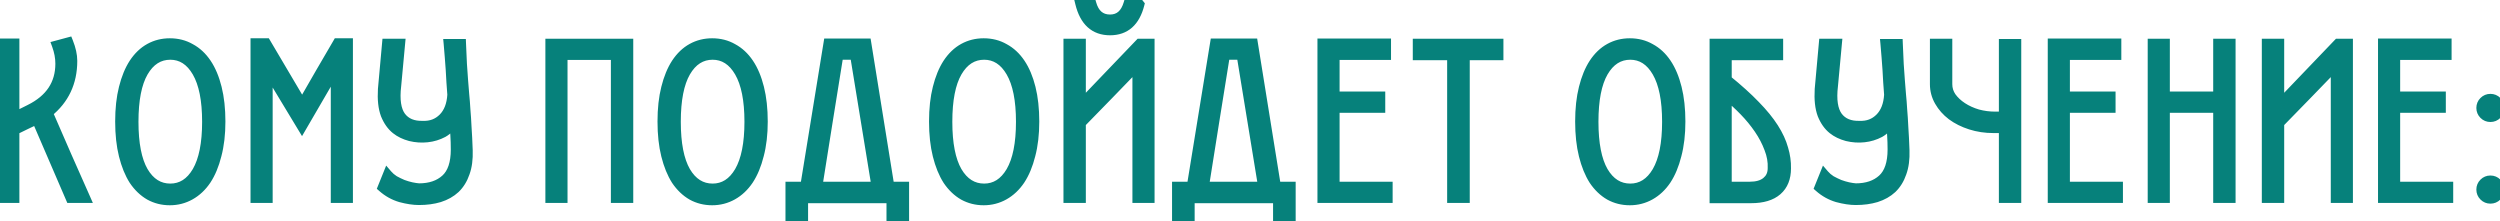
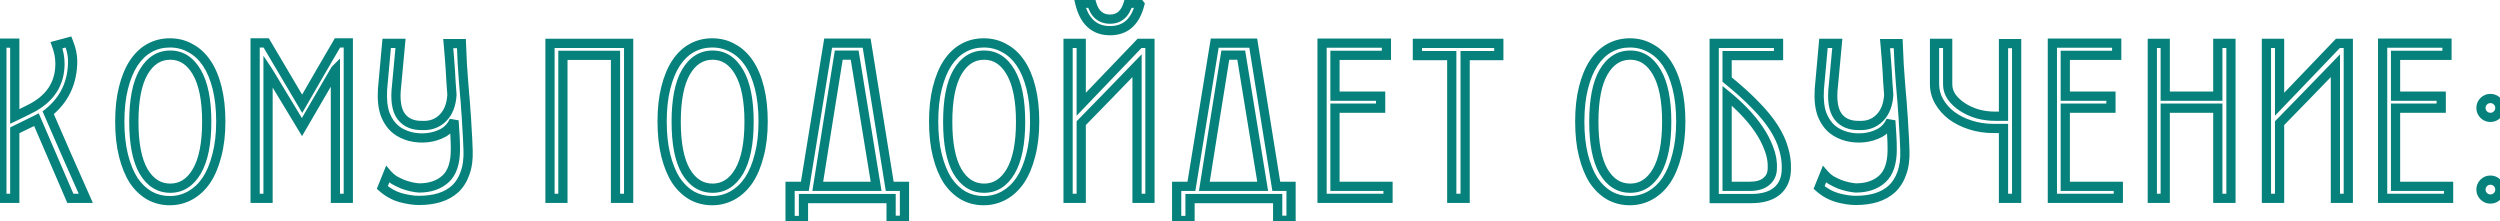
<svg xmlns="http://www.w3.org/2000/svg" width="542" height="48" viewBox="0 0 542 48" fill="none">
-   <path d="M15.252 43L7.902 25.95C7.136 26.35 6.352 26.733 5.552 27.1C4.786 27.467 4.002 27.85 3.202 28.25V43H0.402V9.35H3.202V25.25C3.769 24.983 4.319 24.717 4.852 24.45C5.386 24.183 5.919 23.917 6.452 23.65C10.819 21.483 13.002 18.2 13.002 13.8C13.002 12.5 12.752 11.167 12.252 9.8L14.852 9.1C15.452 10.6 15.752 11.967 15.752 13.2C15.752 17.867 13.986 21.617 10.452 24.45C11.786 27.483 13.136 30.583 14.502 33.75C15.902 36.883 17.269 39.967 18.602 43H15.252ZM47.869 26.35C47.869 29.083 47.586 31.517 47.019 33.65C46.486 35.783 45.736 37.583 44.769 39.05C43.803 40.483 42.636 41.583 41.269 42.35C39.903 43.117 38.419 43.5 36.819 43.5C35.219 43.5 33.752 43.133 32.419 42.4C31.086 41.633 29.936 40.533 28.969 39.1C28.036 37.633 27.302 35.833 26.769 33.7C26.236 31.567 25.969 29.117 25.969 26.35C25.969 23.583 26.236 21.15 26.769 19.05C27.302 16.917 28.036 15.133 28.969 13.7C29.936 12.233 31.086 11.133 32.419 10.4C33.752 9.667 35.219 9.3 36.819 9.3C38.486 9.3 39.986 9.683 41.319 10.45C42.686 11.183 43.852 12.267 44.819 13.7C45.786 15.133 46.536 16.917 47.069 19.05C47.602 21.183 47.869 23.617 47.869 26.35ZM44.819 26.4C44.819 21.7 44.102 18.117 42.669 15.65C41.236 13.183 39.319 11.95 36.919 11.95C34.486 11.95 32.553 13.183 31.119 15.65C29.719 18.083 29.019 21.667 29.019 26.4C29.019 31.133 29.719 34.717 31.119 37.15C32.553 39.583 34.486 40.8 36.919 40.8C39.319 40.8 41.236 39.583 42.669 37.15C44.102 34.683 44.819 31.1 44.819 26.4ZM72.713 43V15.1C72.647 15.167 72.597 15.25 72.563 15.35C72.53 15.45 72.48 15.533 72.413 15.6L65.463 27.55L58.513 16.05C58.447 15.917 58.313 15.7 58.113 15.4V43H55.313V9.3H57.713L65.513 22.5C66.78 20.3 68.047 18.1 69.313 15.9C70.613 13.7 71.897 11.5 73.163 9.3H75.513V43H72.713ZM90.833 43.45C89.666 43.45 88.333 43.25 86.833 42.85C85.367 42.417 84.05 41.683 82.883 40.65L84.033 37.8C84.433 38.267 84.916 38.683 85.483 39.05C86.083 39.383 86.7 39.683 87.333 39.95C87.966 40.183 88.583 40.367 89.183 40.5C89.817 40.633 90.367 40.717 90.833 40.75C93.233 40.75 95.15 40.1 96.583 38.8C98.016 37.5 98.733 35.367 98.733 32.4C98.733 31.333 98.7 30.283 98.633 29.25C98.567 28.183 98.5 27.15 98.433 26.15C97.933 27.317 97.15 28.2 96.083 28.8C95.016 29.367 93.867 29.717 92.633 29.85C91.4 29.983 90.166 29.9 88.933 29.6C87.7 29.267 86.666 28.767 85.833 28.1C84.867 27.333 84.1 26.25 83.533 24.85C83 23.417 82.8 21.583 82.933 19.35L83.833 9.4H86.833L85.983 18.55C85.617 21.617 85.95 23.85 86.983 25.25C88.016 26.617 89.583 27.267 91.683 27.2C93.416 27.267 94.867 26.717 96.033 25.55C97.2 24.383 97.85 22.717 97.983 20.55C97.916 19.583 97.85 18.667 97.783 17.8C97.75 16.9 97.7 16.017 97.633 15.15C97.567 14.25 97.5 13.35 97.433 12.45C97.367 11.517 97.283 10.517 97.183 9.45H100.033C100.1 11.15 100.167 12.633 100.233 13.9C100.333 15.167 100.417 16.35 100.483 17.45C100.583 18.517 100.667 19.55 100.733 20.55C100.833 21.517 100.917 22.583 100.983 23.75C101.083 24.883 101.167 26.167 101.233 27.6C101.333 29 101.417 30.667 101.483 32.6C101.55 34.5 101.333 36.133 100.833 37.5C100.367 38.867 99.666 40 98.733 40.9C97.8 41.767 96.65 42.417 95.283 42.85C93.95 43.25 92.466 43.45 90.833 43.45ZM133.439 43V12H122.039V43H119.239V9.4H122.039H133.439H136.289V43H133.439ZM165.447 26.35C165.447 29.083 165.164 31.517 164.597 33.65C164.064 35.783 163.314 37.583 162.347 39.05C161.381 40.483 160.214 41.583 158.847 42.35C157.481 43.117 155.997 43.5 154.397 43.5C152.797 43.5 151.331 43.133 149.997 42.4C148.664 41.633 147.514 40.533 146.547 39.1C145.614 37.633 144.881 35.833 144.347 33.7C143.814 31.567 143.547 29.117 143.547 26.35C143.547 23.583 143.814 21.15 144.347 19.05C144.881 16.917 145.614 15.133 146.547 13.7C147.514 12.233 148.664 11.133 149.997 10.4C151.331 9.667 152.797 9.3 154.397 9.3C156.064 9.3 157.564 9.683 158.897 10.45C160.264 11.183 161.431 12.267 162.397 13.7C163.364 15.133 164.114 16.917 164.647 19.05C165.181 21.183 165.447 23.617 165.447 26.35ZM162.397 26.4C162.397 21.7 161.681 18.117 160.247 15.65C158.814 13.183 156.897 11.95 154.497 11.95C152.064 11.95 150.131 13.183 148.697 15.65C147.297 18.083 146.597 21.667 146.597 26.4C146.597 31.133 147.297 34.717 148.697 37.15C150.131 39.583 152.064 40.8 154.497 40.8C156.897 40.8 158.814 39.583 160.247 37.15C161.681 34.683 162.397 31.1 162.397 26.4ZM193.191 43.05H191.091H174.191V47.8H171.291V40.4H174.491L179.541 9.35H187.891L192.891 40.4H196.091V47.75H193.191V43.05ZM185.291 11.95H181.841C181.075 16.75 180.308 21.517 179.541 26.25C178.775 30.95 178.025 35.667 177.291 40.4H189.941L185.291 11.95ZM224.314 26.35C224.314 29.083 224.031 31.517 223.464 33.65C222.931 35.783 222.181 37.583 221.214 39.05C220.248 40.483 219.081 41.583 217.714 42.35C216.348 43.117 214.864 43.5 213.264 43.5C211.664 43.5 210.198 43.133 208.864 42.4C207.531 41.633 206.381 40.533 205.414 39.1C204.481 37.633 203.748 35.833 203.214 33.7C202.681 31.567 202.414 29.117 202.414 26.35C202.414 23.583 202.681 21.15 203.214 19.05C203.748 16.917 204.481 15.133 205.414 13.7C206.381 12.233 207.531 11.133 208.864 10.4C210.198 9.667 211.664 9.3 213.264 9.3C214.931 9.3 216.431 9.683 217.764 10.45C219.131 11.183 220.298 12.267 221.264 13.7C222.231 15.133 222.981 16.917 223.514 19.05C224.048 21.183 224.314 23.617 224.314 26.35ZM221.264 26.4C221.264 21.7 220.548 18.117 219.114 15.65C217.681 13.183 215.764 11.95 213.364 11.95C210.931 11.95 208.998 13.183 207.564 15.65C206.164 18.083 205.464 21.667 205.464 26.4C205.464 31.133 206.164 34.717 207.564 37.15C208.998 39.583 210.931 40.8 213.364 40.8C215.764 40.8 217.681 39.583 219.114 37.15C220.548 34.683 221.264 31.1 221.264 26.4ZM234.409 43H231.559V9.4H234.409V22.6L247.059 9.4H249.309V43H246.509V14.25C244.442 16.383 242.425 18.467 240.459 20.5C238.492 22.5 236.475 24.567 234.409 26.7V43ZM247.109 0.95L246.909 0.7H244.609C243.942 3 242.625 4.15 240.659 4.15C238.625 4.15 237.292 3 236.659 0.7H234.109C235.075 4.667 237.259 6.65 240.659 6.65C243.992 6.65 246.142 4.75 247.109 0.95ZM277 43.05H274.9H258V47.8H255.1V40.4H258.3L263.35 9.35H271.7L276.7 40.4H279.9V47.75H277V43.05ZM269.1 11.95H265.65C264.883 16.75 264.117 21.517 263.35 26.25C262.583 30.95 261.833 35.667 261.1 40.4H273.75L269.1 11.95ZM286.623 43V9.35H300.573V12H289.423V20.85H299.323V23.45H289.423V40.4H300.923V43H286.623ZM317.642 12.05V43H314.742V12.05H307.292V9.4H324.942V12.05H317.642ZM364.393 26.35C364.393 29.083 364.109 31.517 363.543 33.65C363.009 35.783 362.259 37.583 361.293 39.05C360.326 40.483 359.159 41.583 357.793 42.35C356.426 43.117 354.943 43.5 353.343 43.5C351.743 43.5 350.276 43.133 348.943 42.4C347.609 41.633 346.459 40.533 345.493 39.1C344.559 37.633 343.826 35.833 343.293 33.7C342.759 31.567 342.493 29.117 342.493 26.35C342.493 23.583 342.759 21.15 343.293 19.05C343.826 16.917 344.559 15.133 345.493 13.7C346.459 12.233 347.609 11.133 348.943 10.4C350.276 9.667 351.743 9.3 353.343 9.3C355.009 9.3 356.509 9.683 357.843 10.45C359.209 11.183 360.376 12.267 361.343 13.7C362.309 15.133 363.059 16.917 363.593 19.05C364.126 21.183 364.393 23.617 364.393 26.35ZM361.343 26.4C361.343 21.7 360.626 18.117 359.193 15.65C357.759 13.183 355.843 11.95 353.443 11.95C351.009 11.95 349.076 13.183 347.643 15.65C346.243 18.083 345.543 21.667 345.543 26.4C345.543 31.133 346.243 34.717 347.643 37.15C349.076 39.583 351.009 40.8 353.443 40.8C355.843 40.8 357.759 39.583 359.193 37.15C360.626 34.683 361.343 31.1 361.343 26.4ZM374.437 12.05V17.25C376.87 19.217 378.92 21.067 380.587 22.8C382.253 24.5 383.587 26.133 384.587 27.7C385.587 29.267 386.287 30.783 386.687 32.25C387.12 33.683 387.32 35.1 387.287 36.5C387.287 38.6 386.637 40.217 385.337 41.35C384.037 42.483 382.137 43.05 379.637 43.05H371.637V9.4H385.587V12.05H374.437ZM374.437 40.4H379.287C380.887 40.4 382.103 40.05 382.937 39.35C383.803 38.65 384.237 37.683 384.237 36.45C384.303 35.05 384.053 33.633 383.487 32.2C382.953 30.767 382.22 29.367 381.287 28C380.353 26.633 379.287 25.333 378.087 24.1C376.887 22.867 375.67 21.75 374.437 20.75V40.4ZM402.327 43.45C401.161 43.45 399.827 43.25 398.327 42.85C396.861 42.417 395.544 41.683 394.377 40.65L395.527 37.8C395.927 38.267 396.411 38.683 396.977 39.05C397.577 39.383 398.194 39.683 398.827 39.95C399.461 40.183 400.077 40.367 400.677 40.5C401.311 40.633 401.861 40.717 402.327 40.75C404.727 40.75 406.644 40.1 408.077 38.8C409.511 37.5 410.227 35.367 410.227 32.4C410.227 31.333 410.194 30.283 410.127 29.25C410.061 28.183 409.994 27.15 409.927 26.15C409.427 27.317 408.644 28.2 407.577 28.8C406.511 29.367 405.361 29.717 404.127 29.85C402.894 29.983 401.661 29.9 400.427 29.6C399.194 29.267 398.161 28.767 397.327 28.1C396.361 27.333 395.594 26.25 395.027 24.85C394.494 23.417 394.294 21.583 394.427 19.35L395.327 9.4H398.327L397.477 18.55C397.111 21.617 397.444 23.85 398.477 25.25C399.511 26.617 401.077 27.267 403.177 27.2C404.911 27.267 406.361 26.717 407.527 25.55C408.694 24.383 409.344 22.717 409.477 20.55C409.411 19.583 409.344 18.667 409.277 17.8C409.244 16.9 409.194 16.017 409.127 15.15C409.061 14.25 408.994 13.35 408.927 12.45C408.861 11.517 408.777 10.517 408.677 9.45H411.527C411.594 11.15 411.661 12.633 411.727 13.9C411.827 15.167 411.911 16.35 411.977 17.45C412.077 18.517 412.161 19.55 412.227 20.55C412.327 21.517 412.411 22.583 412.477 23.75C412.577 24.883 412.661 26.167 412.727 27.6C412.827 29 412.911 30.667 412.977 32.6C413.044 34.5 412.827 36.133 412.327 37.5C411.861 38.867 411.161 40 410.227 40.9C409.294 41.767 408.144 42.417 406.777 42.85C405.444 43.25 403.961 43.45 402.327 43.45ZM434.357 25.2V9.45H437.207V43H434.357V27.85H432.207C430.44 27.85 428.774 27.6 427.207 27.1C425.64 26.6 424.274 25.917 423.107 25.05C421.974 24.183 421.074 23.167 420.407 22C419.74 20.833 419.407 19.583 419.407 18.25V9.4H422.257V18.25C422.257 19.25 422.54 20.167 423.107 21C423.707 21.833 424.49 22.567 425.457 23.2C426.424 23.833 427.524 24.333 428.757 24.7C429.99 25.033 431.257 25.2 432.557 25.2H434.357ZM444.953 43V9.35H458.903V12H447.753V20.85H457.653V23.45H447.753V40.4H459.253V43H444.953ZM480.822 43V23.45H469.422V43H466.622V9.4H469.422V20.85H480.822V9.4H483.672V43H480.822ZM491.363 43V9.4H494.213V22.6L506.863 9.4H509.113V43H506.313V14.25C504.247 16.383 502.23 18.467 500.263 20.5C498.297 22.5 496.28 24.567 494.213 26.7V43H491.363ZM516.555 43V9.35H530.505V12H519.355V20.85H529.255V23.45H519.355V40.4H530.855V43H516.555ZM541.973 41.1C541.973 41.667 541.773 42.15 541.373 42.55C540.973 42.95 540.49 43.15 539.923 43.15C539.357 43.15 538.873 42.95 538.473 42.55C538.073 42.15 537.873 41.667 537.873 41.1C537.873 40.533 538.073 40.05 538.473 39.65C538.873 39.25 539.357 39.05 539.923 39.05C540.49 39.05 540.973 39.25 541.373 39.65C541.773 40.05 541.973 40.533 541.973 41.1ZM541.973 23.4C541.973 23.967 541.773 24.45 541.373 24.85C540.973 25.25 540.49 25.45 539.923 25.45C539.357 25.45 538.873 25.25 538.473 24.85C538.073 24.45 537.873 23.967 537.873 23.4C537.873 22.833 538.073 22.35 538.473 21.95C538.873 21.55 539.357 21.35 539.923 21.35C540.49 21.35 540.973 21.55 541.373 21.95C541.773 22.35 541.973 22.833 541.973 23.4Z" fill="#06817B" />
  <path d="M15.252 43L14.334 43.396L14.595 44H15.252V43ZM7.902 25.95L8.821 25.554L8.394 24.565L7.44 25.063L7.902 25.95ZM5.552 27.1L5.136 26.191L5.128 26.194L5.121 26.198L5.552 27.1ZM3.202 28.25L2.755 27.356L2.202 27.632V28.25H3.202ZM3.202 43V44H4.202V43H3.202ZM0.402 43H-0.598V44H0.402V43ZM0.402 9.35V8.35H-0.598V9.35H0.402ZM3.202 9.35H4.202V8.35H3.202V9.35ZM3.202 25.25H2.202V26.826L3.628 26.155L3.202 25.25ZM4.852 24.45L4.405 23.556L4.405 23.556L4.852 24.45ZM6.452 23.65L6.008 22.754L6.005 22.756L6.452 23.65ZM12.252 9.8L11.992 8.834L10.938 9.118L11.313 10.144L12.252 9.8ZM14.852 9.1L15.781 8.729L15.451 7.903L14.592 8.134L14.852 9.1ZM10.452 24.45L9.827 23.67L9.228 24.15L9.537 24.852L10.452 24.45ZM14.502 33.75L13.584 34.146L13.589 34.158L14.502 33.75ZM18.602 43V44H20.134L19.518 42.598L18.602 43ZM16.171 42.604L8.821 25.554L6.984 26.346L14.334 43.396L16.171 42.604ZM7.44 25.063C6.688 25.455 5.92 25.831 5.136 26.191L5.969 28.009C6.784 27.635 7.583 27.245 8.365 26.837L7.44 25.063ZM5.121 26.198C4.349 26.567 3.56 26.953 2.755 27.356L3.65 29.144C4.445 28.747 5.223 28.366 5.984 28.002L5.121 26.198ZM2.202 28.25V43H4.202V28.25H2.202ZM3.202 42H0.402V44H3.202V42ZM1.402 43V9.35H-0.598V43H1.402ZM0.402 10.35H3.202V8.35H0.402V10.35ZM2.202 9.35V25.25H4.202V9.35H2.202ZM3.628 26.155C4.202 25.885 4.759 25.615 5.3 25.344L4.405 23.556C3.879 23.819 3.336 24.082 2.777 24.345L3.628 26.155ZM5.3 25.344C5.833 25.078 6.366 24.811 6.9 24.544L6.005 22.756C5.472 23.022 4.938 23.289 4.405 23.556L5.3 25.344ZM6.897 24.546C9.201 23.403 10.988 21.935 12.197 20.116C13.411 18.292 14.002 16.173 14.002 13.8H12.002C12.002 15.827 11.502 17.55 10.532 19.009C9.558 20.474 8.071 21.731 6.008 22.754L6.897 24.546ZM14.002 13.8C14.002 12.37 13.727 10.92 13.191 9.456L11.313 10.144C11.778 11.413 12.002 12.63 12.002 13.8H14.002ZM12.512 10.766L15.112 10.066L14.592 8.134L11.992 8.834L12.512 10.766ZM13.924 9.471C14.491 10.888 14.752 12.127 14.752 13.2H16.752C16.752 11.807 16.414 10.312 15.781 8.729L13.924 9.471ZM14.752 13.2C14.752 17.574 13.115 21.033 9.827 23.67L11.078 25.23C14.856 22.2 16.752 18.159 16.752 13.2H14.752ZM9.537 24.852C10.869 27.884 12.218 30.982 13.584 34.146L15.421 33.354C14.053 30.185 12.702 27.083 11.368 24.048L9.537 24.852ZM13.589 34.158C14.989 37.289 16.354 40.371 17.687 43.402L19.518 42.598C18.184 39.562 16.816 36.477 15.415 33.342L13.589 34.158ZM18.602 42H15.252V44H18.602V42ZM47.019 33.65L46.053 33.393L46.051 33.4L46.049 33.407L47.019 33.65ZM44.769 39.05L45.598 39.609L45.604 39.6L44.769 39.05ZM41.269 42.35L41.758 43.222L41.758 43.222L41.269 42.35ZM32.419 42.4L31.921 43.267L31.929 43.272L31.937 43.276L32.419 42.4ZM28.969 39.1L28.125 39.637L28.133 39.648L28.14 39.659L28.969 39.1ZM26.769 33.7L25.799 33.943L25.799 33.943L26.769 33.7ZM26.769 19.05L27.738 19.296L27.739 19.293L26.769 19.05ZM28.969 13.7L28.134 13.15L28.131 13.154L28.969 13.7ZM32.419 10.4L32.901 11.276L32.901 11.276L32.419 10.4ZM41.319 10.45L40.821 11.317L40.833 11.324L40.846 11.331L41.319 10.45ZM44.819 13.7L43.99 14.259L43.99 14.259L44.819 13.7ZM42.669 15.65L43.534 15.148L43.534 15.148L42.669 15.65ZM31.119 15.65L30.255 15.148L30.252 15.151L31.119 15.65ZM31.119 37.15L30.252 37.649L30.258 37.657L31.119 37.15ZM42.669 37.15L43.531 37.657L43.534 37.652L42.669 37.15ZM46.869 26.35C46.869 29.016 46.593 31.361 46.053 33.393L47.986 33.907C48.579 31.672 48.869 29.15 48.869 26.35H46.869ZM46.049 33.407C45.536 35.458 44.825 37.148 43.934 38.5L45.604 39.6C46.646 38.019 47.435 36.109 47.989 33.892L46.049 33.407ZM43.94 38.491C43.051 39.808 41.997 40.795 40.78 41.478L41.758 43.222C43.275 42.371 44.553 41.158 45.598 39.609L43.94 38.491ZM40.78 41.478C39.566 42.159 38.252 42.5 36.819 42.5V44.5C38.587 44.5 40.239 44.075 41.758 43.222L40.78 41.478ZM36.819 42.5C35.379 42.5 34.079 42.172 32.901 41.524L31.937 43.276C33.426 44.095 35.06 44.5 36.819 44.5V42.5ZM32.918 41.533C31.732 40.851 30.69 39.864 29.798 38.541L28.14 39.659C29.181 41.203 30.439 42.415 31.921 43.267L32.918 41.533ZM29.813 38.563C28.95 37.208 28.253 35.513 27.739 33.458L25.799 33.943C26.352 36.154 27.122 38.059 28.125 39.637L29.813 38.563ZM27.739 33.458C27.23 31.421 26.969 29.055 26.969 26.35H24.969C24.969 29.178 25.241 31.713 25.799 33.943L27.739 33.458ZM26.969 26.35C26.969 23.645 27.23 21.297 27.738 19.296L25.8 18.804C25.241 21.003 24.969 23.522 24.969 26.35H26.969ZM27.739 19.293C28.253 17.238 28.949 15.564 29.807 14.246L28.131 13.154C27.123 14.703 26.352 16.596 25.799 18.808L27.739 19.293ZM29.804 14.25C30.695 12.898 31.731 11.92 32.901 11.276L31.937 9.524C30.441 10.347 29.176 11.568 28.134 13.15L29.804 14.25ZM32.901 11.276C34.079 10.628 35.379 10.3 36.819 10.3V8.3C35.06 8.3 33.426 8.705 31.937 9.524L32.901 11.276ZM36.819 10.3C38.326 10.3 39.652 10.645 40.821 11.317L41.818 9.583C40.32 8.722 38.646 8.3 36.819 8.3V10.3ZM40.846 11.331C42.054 11.979 43.104 12.945 43.99 14.259L45.648 13.141C44.601 11.588 43.318 10.387 41.792 9.569L40.846 11.331ZM43.99 14.259C44.877 15.574 45.587 17.243 46.099 19.293L48.039 18.808C47.485 16.59 46.695 14.693 45.648 13.141L43.99 14.259ZM46.099 19.293C46.608 21.33 46.869 23.68 46.869 26.35H48.869C48.869 23.554 48.597 21.037 48.039 18.808L46.099 19.293ZM45.819 26.4C45.819 21.625 45.096 17.836 43.534 15.148L41.804 16.152C43.109 18.398 43.819 21.775 43.819 26.4H45.819ZM43.534 15.148C41.961 12.442 39.748 10.95 36.919 10.95V12.95C38.89 12.95 40.51 13.925 41.804 16.152L43.534 15.148ZM36.919 10.95C34.062 10.95 31.83 12.436 30.255 15.148L31.984 16.152C33.275 13.931 34.91 12.95 36.919 12.95V10.95ZM30.252 15.151C28.724 17.807 28.019 21.598 28.019 26.4H30.019C30.019 21.736 30.714 18.359 31.986 16.149L30.252 15.151ZM28.019 26.4C28.019 31.202 28.724 34.993 30.252 37.649L31.986 36.651C30.714 34.441 30.019 31.064 30.019 26.4H28.019ZM30.258 37.657C31.836 40.338 34.069 41.8 36.919 41.8V39.8C34.903 39.8 33.269 38.829 31.981 36.642L30.258 37.657ZM36.919 41.8C39.742 41.8 41.955 40.332 43.531 37.657L41.807 36.642C40.516 38.834 38.897 39.8 36.919 39.8V41.8ZM43.534 37.652C45.096 34.964 45.819 31.175 45.819 26.4H43.819C43.819 31.025 43.109 34.402 41.804 36.648L43.534 37.652ZM72.713 43H71.713V44H72.713V43ZM72.713 15.1H73.713V12.686L72.006 14.393L72.713 15.1ZM72.563 15.35L71.615 15.034L71.615 15.034L72.563 15.35ZM72.413 15.6L71.706 14.893L71.614 14.985L71.549 15.097L72.413 15.6ZM65.463 27.55L64.607 28.067L65.48 29.511L66.328 28.053L65.463 27.55ZM58.513 16.05L57.619 16.497L57.637 16.533L57.657 16.567L58.513 16.05ZM58.113 15.4L58.945 14.845L57.113 12.097V15.4H58.113ZM58.113 43V44H59.113V43H58.113ZM55.313 43H54.313V44H55.313V43ZM55.313 9.3V8.3H54.313V9.3H55.313ZM57.713 9.3L58.574 8.791L58.284 8.3H57.713V9.3ZM65.513 22.5L64.652 23.009L65.525 24.485L66.38 22.999L65.513 22.5ZM69.313 15.9L68.452 15.391L68.447 15.401L69.313 15.9ZM73.163 9.3V8.3H72.585L72.297 8.801L73.163 9.3ZM75.513 9.3H76.513V8.3H75.513V9.3ZM75.513 43V44H76.513V43H75.513ZM73.713 43V15.1H71.713V43H73.713ZM72.006 14.393C71.817 14.582 71.691 14.804 71.615 15.034L73.512 15.666C73.502 15.696 73.476 15.752 73.42 15.807L72.006 14.393ZM71.615 15.034C71.624 15.004 71.651 14.948 71.706 14.893L73.12 16.307C73.309 16.118 73.435 15.896 73.512 15.666L71.615 15.034ZM71.549 15.097L64.599 27.047L66.328 28.053L73.278 16.103L71.549 15.097ZM66.319 27.033L59.369 15.533L57.657 16.567L64.607 28.067L66.319 27.033ZM59.408 15.603C59.31 15.408 59.145 15.145 58.945 14.845L57.281 15.955C57.481 16.255 57.583 16.425 57.619 16.497L59.408 15.603ZM57.113 15.4V43H59.113V15.4H57.113ZM58.113 42H55.313V44H58.113V42ZM56.313 43V9.3H54.313V43H56.313ZM55.313 10.3H57.713V8.3H55.313V10.3ZM56.852 9.809L64.652 23.009L66.374 21.991L58.574 8.791L56.852 9.809ZM66.38 22.999C67.647 20.799 68.913 18.599 70.18 16.399L68.447 15.401C67.18 17.601 65.913 19.801 64.647 22.001L66.38 22.999ZM70.174 16.409C71.476 14.206 72.761 12.002 74.03 9.799L72.297 8.801C71.032 10.998 69.751 13.194 68.452 15.391L70.174 16.409ZM73.163 10.3H75.513V8.3H73.163V10.3ZM74.513 9.3V43H76.513V9.3H74.513ZM75.513 42H72.713V44H75.513V42ZM86.833 42.85L86.55 43.809L86.563 43.813L86.576 43.816L86.833 42.85ZM82.883 40.65L81.956 40.276L81.692 40.931L82.22 41.399L82.883 40.65ZM84.033 37.8L84.793 37.149L83.722 35.9L83.106 37.426L84.033 37.8ZM85.483 39.05L84.94 39.89L84.968 39.908L84.998 39.924L85.483 39.05ZM87.333 39.95L86.945 40.872L86.966 40.88L86.987 40.888L87.333 39.95ZM89.183 40.5L88.966 41.476L88.977 41.478L89.183 40.5ZM90.833 40.75L90.762 41.748L90.797 41.75H90.833V40.75ZM96.583 38.8L97.255 39.541L97.255 39.541L96.583 38.8ZM98.633 29.25L97.635 29.312L97.635 29.314L98.633 29.25ZM98.433 26.15L99.431 26.084L97.514 25.756L98.433 26.15ZM96.083 28.8L96.552 29.683L96.563 29.677L96.573 29.672L96.083 28.8ZM92.633 29.85L92.741 30.844L92.741 30.844L92.633 29.85ZM88.933 29.6L88.672 30.565L88.684 30.569L88.697 30.572L88.933 29.6ZM85.833 28.1L86.458 27.319L86.455 27.317L85.833 28.1ZM83.533 24.85L82.596 25.199L82.601 25.212L82.606 25.225L83.533 24.85ZM82.933 19.35L81.937 19.26L81.936 19.275L81.935 19.29L82.933 19.35ZM83.833 9.4V8.4H82.92L82.837 9.31L83.833 9.4ZM86.833 9.4L87.829 9.492L87.93 8.4H86.833V9.4ZM85.983 18.55L86.976 18.669L86.978 18.656L86.979 18.642L85.983 18.55ZM86.983 25.25L86.179 25.844L86.186 25.853L86.983 25.25ZM91.683 27.2L91.722 26.201L91.687 26.199L91.651 26.201L91.683 27.2ZM97.983 20.55L98.981 20.611L98.985 20.546L98.981 20.481L97.983 20.55ZM97.783 17.8L96.784 17.837L96.785 17.857L96.786 17.877L97.783 17.8ZM97.633 15.15L96.636 15.224L96.636 15.227L97.633 15.15ZM97.433 12.45L96.436 12.521L96.436 12.524L97.433 12.45ZM97.183 9.45V8.45H96.085L96.188 9.543L97.183 9.45ZM100.033 9.45L101.032 9.411L100.995 8.45H100.033V9.45ZM100.233 13.9L99.235 13.953L99.235 13.966L99.236 13.979L100.233 13.9ZM100.483 17.45L99.485 17.511L99.486 17.527L99.488 17.543L100.483 17.45ZM100.733 20.55L99.735 20.616L99.737 20.635L99.739 20.653L100.733 20.55ZM100.983 23.75L99.985 23.807L99.986 23.823L99.987 23.838L100.983 23.75ZM101.233 27.6L100.234 27.646L100.235 27.659L100.236 27.671L101.233 27.6ZM101.483 32.6L100.484 32.635L100.484 32.635L101.483 32.6ZM100.833 37.5L99.894 37.156L99.89 37.167L99.887 37.177L100.833 37.5ZM98.733 40.9L99.414 41.633L99.421 41.626L99.427 41.62L98.733 40.9ZM95.283 42.85L95.571 43.808L95.578 43.806L95.585 43.803L95.283 42.85ZM90.833 42.45C89.777 42.45 88.533 42.268 87.091 41.884L86.576 43.816C88.134 44.232 89.556 44.45 90.833 44.45V42.45ZM87.117 41.891C85.793 41.5 84.605 40.84 83.546 39.901L82.22 41.399C83.494 42.527 84.94 43.333 86.55 43.809L87.117 41.891ZM83.811 41.024L84.961 38.174L83.106 37.426L81.956 40.276L83.811 41.024ZM83.274 38.451C83.742 38.997 84.3 39.476 84.94 39.89L86.026 38.21C85.533 37.891 85.124 37.536 84.793 37.149L83.274 38.451ZM84.998 39.924C85.629 40.275 86.278 40.591 86.945 40.872L87.721 39.028C87.121 38.776 86.537 38.492 85.969 38.176L84.998 39.924ZM86.987 40.888C87.659 41.136 88.319 41.332 88.966 41.476L89.4 39.524C88.848 39.401 88.274 39.231 87.679 39.012L86.987 40.888ZM88.977 41.478C89.639 41.618 90.237 41.71 90.762 41.748L90.904 39.752C90.496 39.723 89.994 39.649 89.389 39.522L88.977 41.478ZM90.833 41.75C93.419 41.75 95.596 41.045 97.255 39.541L95.911 38.059C94.704 39.155 93.047 39.75 90.833 39.75V41.75ZM97.255 39.541C98.987 37.97 99.733 35.499 99.733 32.4H97.733C97.733 35.234 97.046 37.03 95.911 38.059L97.255 39.541ZM99.733 32.4C99.733 31.312 99.699 30.241 99.631 29.186L97.635 29.314C97.701 30.326 97.733 31.354 97.733 32.4H99.733ZM99.631 29.188C99.564 28.12 99.498 27.085 99.431 26.084L97.435 26.216C97.502 27.215 97.569 28.247 97.635 29.312L99.631 29.188ZM97.514 25.756C97.097 26.729 96.46 27.44 95.593 27.928L96.573 29.672C97.839 28.96 98.769 27.904 99.352 26.544L97.514 25.756ZM95.614 27.917C94.663 28.422 93.636 28.736 92.526 28.856L92.741 30.844C94.097 30.698 95.37 30.311 96.552 29.683L95.614 27.917ZM92.526 28.856C91.41 28.976 90.293 28.902 89.17 28.628L88.697 30.572C90.04 30.898 91.39 30.99 92.741 30.844L92.526 28.856ZM89.194 28.635C88.068 28.33 87.165 27.885 86.458 27.319L85.209 28.881C86.168 29.649 87.332 30.203 88.672 30.565L89.194 28.635ZM86.455 27.317C85.651 26.679 84.976 25.75 84.46 24.475L82.606 25.225C83.223 26.75 84.082 27.988 85.212 28.884L86.455 27.317ZM84.47 24.501C84.003 23.244 83.803 21.563 83.931 19.41L81.935 19.29C81.797 21.604 81.997 23.589 82.596 25.199L84.47 24.501ZM83.929 19.44L84.829 9.49L82.837 9.31L81.937 19.26L83.929 19.44ZM83.833 10.4H86.833V8.4H83.833V10.4ZM85.838 9.307L84.987 18.457L86.979 18.642L87.829 9.492L85.838 9.307ZM84.99 18.431C84.615 21.572 84.913 24.13 86.179 25.844L87.788 24.656C86.986 23.57 86.618 21.661 86.976 18.669L84.99 18.431ZM86.186 25.853C87.46 27.538 89.373 28.274 91.715 28.2L91.651 26.201C89.793 26.259 88.573 25.695 87.781 24.647L86.186 25.853ZM91.645 28.199C93.64 28.276 95.366 27.632 96.74 26.257L95.326 24.843C94.368 25.802 93.193 26.257 91.722 26.201L91.645 28.199ZM96.74 26.257C98.128 24.869 98.838 22.943 98.981 20.611L96.985 20.489C96.862 22.49 96.272 23.897 95.326 24.843L96.74 26.257ZM98.981 20.481C98.914 19.512 98.847 18.593 98.78 17.723L96.786 17.877C96.853 18.741 96.919 19.654 96.986 20.619L98.981 20.481ZM98.782 17.763C98.749 16.85 98.698 15.954 98.63 15.073L96.636 15.227C96.702 16.08 96.751 16.95 96.784 17.837L98.782 17.763ZM98.63 15.076C98.564 14.176 98.497 13.276 98.43 12.376L96.436 12.524C96.503 13.424 96.569 14.324 96.636 15.224L98.63 15.076ZM98.431 12.379C98.363 11.437 98.279 10.43 98.179 9.357L96.188 9.543C96.287 10.604 96.37 11.596 96.436 12.521L98.431 12.379ZM97.183 10.45H100.033V8.45H97.183V10.45ZM99.034 9.489C99.101 11.192 99.168 12.68 99.235 13.953L101.232 13.847C101.165 12.586 101.099 11.108 101.032 9.411L99.034 9.489ZM99.236 13.979C99.336 15.24 99.419 16.417 99.485 17.511L101.481 17.39C101.414 16.283 101.331 15.093 101.23 13.821L99.236 13.979ZM99.488 17.543C99.587 18.602 99.669 19.626 99.735 20.616L101.731 20.483C101.664 19.474 101.58 18.432 101.479 17.357L99.488 17.543ZM99.739 20.653C99.837 21.602 99.919 22.653 99.985 23.807L101.982 23.693C101.914 22.514 101.83 21.432 101.728 20.447L99.739 20.653ZM99.987 23.838C100.086 24.954 100.168 26.224 100.234 27.646L102.232 27.553C102.165 26.11 102.081 24.812 101.979 23.662L99.987 23.838ZM100.236 27.671C100.335 29.055 100.417 30.709 100.484 32.635L102.483 32.566C102.416 30.624 102.332 28.945 102.231 27.529L100.236 27.671ZM100.484 32.635C100.547 34.444 100.338 35.942 99.894 37.156L101.772 37.844C102.328 36.325 102.552 34.556 102.483 32.565L100.484 32.635ZM99.887 37.177C99.466 38.41 98.846 39.403 98.039 40.18L99.427 41.62C100.488 40.597 101.267 39.323 101.78 37.823L99.887 37.177ZM98.053 40.167C97.24 40.921 96.225 41.502 94.981 41.897L95.585 43.803C97.075 43.331 98.359 42.612 99.414 41.633L98.053 40.167ZM94.996 41.892C93.77 42.26 92.386 42.45 90.833 42.45V44.45C92.547 44.45 94.129 44.24 95.571 43.808L94.996 41.892ZM133.439 43H132.439V44H133.439V43ZM133.439 12H134.439V11H133.439V12ZM122.039 12V11H121.039V12H122.039ZM122.039 43V44H123.039V43H122.039ZM119.239 43H118.239V44H119.239V43ZM119.239 9.4V8.4H118.239V9.4H119.239ZM136.289 9.4H137.289V8.4H136.289V9.4ZM136.289 43V44H137.289V43H136.289ZM134.439 43V12H132.439V43H134.439ZM133.439 11H122.039V13H133.439V11ZM121.039 12V43H123.039V12H121.039ZM122.039 42H119.239V44H122.039V42ZM120.239 43V9.4H118.239V43H120.239ZM119.239 10.4H122.039V8.4H119.239V10.4ZM122.039 10.4H133.439V8.4H122.039V10.4ZM133.439 10.4H136.289V8.4H133.439V10.4ZM135.289 9.4V43H137.289V9.4H135.289ZM136.289 42H133.439V44H136.289V42ZM164.597 33.65L163.631 33.393L163.629 33.4L163.627 33.407L164.597 33.65ZM162.347 39.05L163.176 39.609L163.182 39.6L162.347 39.05ZM158.847 42.35L159.337 43.222L159.337 43.222L158.847 42.35ZM149.997 42.4L149.499 43.267L149.507 43.272L149.515 43.276L149.997 42.4ZM146.547 39.1L145.704 39.637L145.711 39.648L145.718 39.659L146.547 39.1ZM144.347 33.7L143.377 33.943L143.377 33.943L144.347 33.7ZM144.347 19.05L145.317 19.296L145.317 19.293L144.347 19.05ZM146.547 13.7L145.712 13.15L145.709 13.154L146.547 13.7ZM149.997 10.4L150.479 11.276L150.479 11.276L149.997 10.4ZM158.897 10.45L158.399 11.317L158.412 11.324L158.424 11.331L158.897 10.45ZM162.397 13.7L161.568 14.259L161.568 14.259L162.397 13.7ZM160.247 15.65L161.112 15.148L161.112 15.148L160.247 15.65ZM148.697 15.65L147.833 15.148L147.83 15.151L148.697 15.65ZM148.697 37.15L147.83 37.649L147.836 37.657L148.697 37.15ZM160.247 37.15L161.109 37.657L161.112 37.652L160.247 37.15ZM164.447 26.35C164.447 29.016 164.171 31.361 163.631 33.393L165.564 33.907C166.157 31.672 166.447 29.15 166.447 26.35H164.447ZM163.627 33.407C163.115 35.458 162.403 37.148 161.512 38.5L163.182 39.6C164.224 38.019 165.013 36.109 165.567 33.892L163.627 33.407ZM161.518 38.491C160.63 39.808 159.575 40.795 158.358 41.478L159.337 43.222C160.853 42.371 162.132 41.158 163.176 39.609L161.518 38.491ZM158.358 41.478C157.144 42.159 155.83 42.5 154.397 42.5V44.5C156.165 44.5 157.817 44.075 159.337 43.222L158.358 41.478ZM154.397 42.5C152.957 42.5 151.657 42.172 150.479 41.524L149.515 43.276C151.004 44.095 152.638 44.5 154.397 44.5V42.5ZM150.496 41.533C149.31 40.851 148.268 39.864 147.376 38.541L145.718 39.659C146.759 41.203 148.018 42.415 149.499 43.267L150.496 41.533ZM147.391 38.563C146.528 37.208 145.831 35.513 145.317 33.458L143.377 33.943C143.93 36.154 144.7 38.059 145.704 39.637L147.391 38.563ZM145.317 33.458C144.808 31.421 144.547 29.055 144.547 26.35H142.547C142.547 29.178 142.82 31.713 143.377 33.943L145.317 33.458ZM144.547 26.35C144.547 23.645 144.808 21.297 145.316 19.296L143.378 18.804C142.82 21.003 142.547 23.522 142.547 26.35H144.547ZM145.317 19.293C145.831 17.238 146.527 15.564 147.385 14.246L145.709 13.154C144.701 14.703 143.93 16.596 143.377 18.808L145.317 19.293ZM147.382 14.25C148.273 12.898 149.309 11.92 150.479 11.276L149.515 9.524C148.019 10.347 146.755 11.568 145.712 13.15L147.382 14.25ZM150.479 11.276C151.657 10.628 152.957 10.3 154.397 10.3V8.3C152.638 8.3 151.004 8.705 149.515 9.524L150.479 11.276ZM154.397 10.3C155.904 10.3 157.23 10.645 158.399 11.317L159.396 9.583C157.898 8.722 156.224 8.3 154.397 8.3V10.3ZM158.424 11.331C159.632 11.979 160.682 12.945 161.568 14.259L163.226 13.141C162.179 11.588 160.896 10.387 159.37 9.569L158.424 11.331ZM161.568 14.259C162.455 15.574 163.165 17.243 163.677 19.293L165.617 18.808C165.063 16.59 164.273 14.693 163.226 13.141L161.568 14.259ZM163.677 19.293C164.187 21.33 164.447 23.68 164.447 26.35H166.447C166.447 23.554 166.175 21.037 165.617 18.808L163.677 19.293ZM163.397 26.4C163.397 21.625 162.674 17.836 161.112 15.148L159.383 16.152C160.687 18.398 161.397 21.775 161.397 26.4H163.397ZM161.112 15.148C159.54 12.442 157.326 10.95 154.497 10.95V12.95C156.468 12.95 158.088 13.925 159.383 16.152L161.112 15.148ZM154.497 10.95C151.64 10.95 149.408 12.436 147.833 15.148L149.562 16.152C150.853 13.931 152.488 12.95 154.497 12.95V10.95ZM147.83 15.151C146.302 17.807 145.597 21.598 145.597 26.4H147.597C147.597 21.736 148.292 18.359 149.564 16.149L147.83 15.151ZM145.597 26.4C145.597 31.202 146.302 34.993 147.83 37.649L149.564 36.651C148.292 34.441 147.597 31.064 147.597 26.4H145.597ZM147.836 37.657C149.414 40.338 151.647 41.8 154.497 41.8V39.8C152.481 39.8 150.847 38.829 149.559 36.642L147.836 37.657ZM154.497 41.8C157.32 41.8 159.533 40.332 161.109 37.657L159.386 36.642C158.094 38.834 156.475 39.8 154.497 39.8V41.8ZM161.112 37.652C162.674 34.964 163.397 31.175 163.397 26.4H161.397C161.397 31.025 160.687 34.402 159.383 36.648L161.112 37.652ZM193.191 43.05H194.191V42.05H193.191V43.05ZM174.191 43.05V42.05H173.191V43.05H174.191ZM174.191 47.8V48.8H175.191V47.8H174.191ZM171.291 47.8H170.291V48.8H171.291V47.8ZM171.291 40.4V39.4H170.291V40.4H171.291ZM174.491 40.4V41.4H175.342L175.478 40.56L174.491 40.4ZM179.541 9.35V8.35H178.691L178.554 9.189L179.541 9.35ZM187.891 9.35L188.879 9.191L188.743 8.35H187.891V9.35ZM192.891 40.4L191.904 40.559L192.04 41.4H192.891V40.4ZM196.091 40.4H197.091V39.4H196.091V40.4ZM196.091 47.75V48.75H197.091V47.75H196.091ZM193.191 47.75H192.191V48.75H193.191V47.75ZM185.291 11.95L186.278 11.789L186.141 10.95H185.291V11.95ZM181.841 11.95V10.95H180.988L180.854 11.792L181.841 11.95ZM179.541 26.25L180.528 26.411L180.529 26.41L179.541 26.25ZM177.291 40.4L176.303 40.247L176.125 41.4H177.291V40.4ZM189.941 40.4V41.4H191.118L190.928 40.239L189.941 40.4ZM193.191 42.05H191.091V44.05H193.191V42.05ZM191.091 42.05H174.191V44.05H191.091V42.05ZM173.191 43.05V47.8H175.191V43.05H173.191ZM174.191 46.8H171.291V48.8H174.191V46.8ZM172.291 47.8V40.4H170.291V47.8H172.291ZM171.291 41.4H174.491V39.4H171.291V41.4ZM175.478 40.56L180.528 9.511L178.554 9.189L173.504 40.239L175.478 40.56ZM179.541 10.35H187.891V8.35H179.541V10.35ZM186.904 9.509L191.904 40.559L193.879 40.241L188.879 9.191L186.904 9.509ZM192.891 41.4H196.091V39.4H192.891V41.4ZM195.091 40.4V47.75H197.091V40.4H195.091ZM196.091 46.75H193.191V48.75H196.091V46.75ZM194.191 47.75V43.05H192.191V47.75H194.191ZM185.291 10.95H181.841V12.95H185.291V10.95ZM180.854 11.792C180.087 16.592 179.321 21.358 178.554 26.09L180.529 26.41C181.295 21.676 182.062 16.908 182.829 12.108L180.854 11.792ZM178.554 26.089C177.787 30.792 177.037 35.511 176.303 40.247L178.28 40.553C179.013 35.822 179.762 31.108 180.528 26.411L178.554 26.089ZM177.291 41.4H189.941V39.4H177.291V41.4ZM190.928 40.239L186.278 11.789L184.305 12.111L188.955 40.561L190.928 40.239ZM223.464 33.65L222.498 33.393L222.496 33.4L222.494 33.407L223.464 33.65ZM221.214 39.05L222.044 39.609L222.049 39.6L221.214 39.05ZM217.714 42.35L218.204 43.222L218.204 43.222L217.714 42.35ZM208.864 42.4L208.366 43.267L208.374 43.272L208.383 43.276L208.864 42.4ZM205.414 39.1L204.571 39.637L204.578 39.648L204.585 39.659L205.414 39.1ZM203.214 33.7L202.244 33.943L202.244 33.943L203.214 33.7ZM203.214 19.05L204.184 19.296L204.185 19.293L203.214 19.05ZM205.414 13.7L204.579 13.15L204.576 13.154L205.414 13.7ZM208.864 10.4L209.346 11.276L209.346 11.276L208.864 10.4ZM217.764 10.45L217.266 11.317L217.279 11.324L217.292 11.331L217.764 10.45ZM221.264 13.7L220.435 14.259L220.435 14.259L221.264 13.7ZM219.114 15.65L219.979 15.148L219.979 15.148L219.114 15.65ZM207.564 15.65L206.7 15.148L206.698 15.151L207.564 15.65ZM207.564 37.15L206.698 37.649L206.703 37.657L207.564 37.15ZM219.114 37.15L219.976 37.657L219.979 37.652L219.114 37.15ZM223.314 26.35C223.314 29.016 223.038 31.361 222.498 33.393L224.431 33.907C225.024 31.672 225.314 29.15 225.314 26.35H223.314ZM222.494 33.407C221.982 35.458 221.271 37.148 220.379 38.5L222.049 39.6C223.092 38.019 223.88 36.109 224.435 33.892L222.494 33.407ZM220.385 38.491C219.497 39.808 218.442 40.795 217.225 41.478L218.204 43.222C219.72 42.371 220.999 41.158 222.044 39.609L220.385 38.491ZM217.225 41.478C216.011 42.159 214.697 42.5 213.264 42.5V44.5C215.032 44.5 216.684 44.075 218.204 43.222L217.225 41.478ZM213.264 42.5C211.824 42.5 210.524 42.172 209.346 41.524L208.383 43.276C209.871 44.095 211.505 44.5 213.264 44.5V42.5ZM209.363 41.533C208.177 40.851 207.136 39.864 206.244 38.541L204.585 39.659C205.627 41.203 206.885 42.415 208.366 43.267L209.363 41.533ZM206.258 38.563C205.395 37.208 204.698 35.513 204.185 33.458L202.244 33.943C202.797 36.154 203.567 38.059 204.571 39.637L206.258 38.563ZM204.185 33.458C203.675 31.421 203.414 29.055 203.414 26.35H201.414C201.414 29.178 201.687 31.713 202.244 33.943L204.185 33.458ZM203.414 26.35C203.414 23.645 203.676 21.297 204.184 19.296L202.245 18.804C201.687 21.003 201.414 23.522 201.414 26.35H203.414ZM204.185 19.293C204.698 17.238 205.394 15.564 206.252 14.246L204.576 13.154C203.568 14.703 202.797 16.596 202.244 18.808L204.185 19.293ZM206.249 14.25C207.141 12.898 208.176 11.92 209.346 11.276L208.383 9.524C206.886 10.347 205.622 11.568 204.579 13.15L206.249 14.25ZM209.346 11.276C210.524 10.628 211.824 10.3 213.264 10.3V8.3C211.505 8.3 209.871 8.705 208.383 9.524L209.346 11.276ZM213.264 10.3C214.771 10.3 216.097 10.645 217.266 11.317L218.263 9.583C216.765 8.722 215.091 8.3 213.264 8.3V10.3ZM217.292 11.331C218.499 11.979 219.549 12.945 220.435 14.259L222.094 13.141C221.047 11.588 219.763 10.387 218.237 9.569L217.292 11.331ZM220.435 14.259C221.322 15.574 222.032 17.243 222.544 19.293L224.485 18.808C223.93 16.59 223.14 14.693 222.094 13.141L220.435 14.259ZM222.544 19.293C223.054 21.33 223.314 23.68 223.314 26.35H225.314C225.314 23.554 225.042 21.037 224.485 18.808L222.544 19.293ZM222.264 26.4C222.264 21.625 221.541 17.836 219.979 15.148L218.25 16.152C219.554 18.398 220.264 21.775 220.264 26.4H222.264ZM219.979 15.148C218.407 12.442 216.194 10.95 213.364 10.95V12.95C215.335 12.95 216.956 13.925 218.25 16.152L219.979 15.148ZM213.364 10.95C210.507 10.95 208.275 12.436 206.7 15.148L208.429 16.152C209.72 13.931 211.355 12.95 213.364 12.95V10.95ZM206.698 15.151C205.17 17.807 204.464 21.598 204.464 26.4H206.464C206.464 21.736 207.159 18.359 208.431 16.149L206.698 15.151ZM204.464 26.4C204.464 31.202 205.17 34.993 206.698 37.649L208.431 36.651C207.159 34.441 206.464 31.064 206.464 26.4H204.464ZM206.703 37.657C208.282 40.338 210.514 41.8 213.364 41.8V39.8C211.348 39.8 209.714 38.829 208.426 36.642L206.703 37.657ZM213.364 41.8C216.187 41.8 218.401 40.332 219.976 37.657L218.253 36.642C216.962 38.834 215.342 39.8 213.364 39.8V41.8ZM219.979 37.652C221.541 34.964 222.264 31.175 222.264 26.4H220.264C220.264 31.025 219.554 34.402 218.25 36.648L219.979 37.652ZM234.409 43V44H235.409V43H234.409ZM231.559 43H230.559V44H231.559V43ZM231.559 9.4V8.4H230.559V9.4H231.559ZM234.409 9.4H235.409V8.4H234.409V9.4ZM234.409 22.6H233.409V25.089L235.131 23.292L234.409 22.6ZM247.059 9.4V8.4H246.632L246.337 8.708L247.059 9.4ZM249.309 9.4H250.309V8.4H249.309V9.4ZM249.309 43V44H250.309V43H249.309ZM246.509 43H245.509V44H246.509V43ZM246.509 14.25H247.509V11.78L245.79 13.554L246.509 14.25ZM240.459 20.5L241.172 21.201L241.177 21.195L240.459 20.5ZM234.409 26.7L233.69 26.004L233.409 26.295V26.7H234.409ZM247.109 0.95L248.078 1.197L248.2 0.714L247.889 0.325L247.109 0.95ZM246.909 0.7L247.689 0.075L247.389 -0.3H246.909V0.7ZM244.609 0.7V-0.3H243.857L243.648 0.422L244.609 0.7ZM236.659 0.7L237.623 0.435L237.42 -0.3H236.659V0.7ZM234.109 0.7V-0.3H232.836L233.137 0.937L234.109 0.7ZM234.409 42H231.559V44H234.409V42ZM232.559 43V9.4H230.559V43H232.559ZM231.559 10.4H234.409V8.4H231.559V10.4ZM233.409 9.4V22.6H235.409V9.4H233.409ZM235.131 23.292L247.781 10.092L246.337 8.708L233.687 21.908L235.131 23.292ZM247.059 10.4H249.309V8.4H247.059V10.4ZM248.309 9.4V43H250.309V9.4H248.309ZM249.309 42H246.509V44H249.309V42ZM247.509 43V14.25H245.509V43H247.509ZM245.79 13.554C243.724 15.688 241.707 17.771 239.74 19.805L241.177 21.195C243.144 19.162 245.16 17.079 247.227 14.946L245.79 13.554ZM239.746 19.799C237.777 21.801 235.759 23.869 233.69 26.004L235.127 27.396C237.192 25.264 239.207 23.199 241.172 21.201L239.746 19.799ZM233.409 26.7V43H235.409V26.7H233.409ZM247.889 0.325L247.689 0.075L246.128 1.325L246.328 1.575L247.889 0.325ZM246.909 -0.3H244.609V1.7H246.909V-0.3ZM243.648 0.422C243.349 1.453 242.933 2.124 242.463 2.534C242.01 2.93 241.432 3.15 240.659 3.15V5.15C241.851 5.15 242.915 4.795 243.779 4.041C244.626 3.301 245.201 2.247 245.569 0.978L243.648 0.422ZM240.659 3.15C239.842 3.15 239.244 2.925 238.787 2.53C238.315 2.123 237.905 1.46 237.623 0.435L235.694 0.965C236.046 2.24 236.619 3.302 237.48 4.045C238.356 4.8 239.441 5.15 240.659 5.15V3.15ZM236.659 -0.3H234.109V1.7H236.659V-0.3ZM233.137 0.937C233.65 3.042 234.513 4.734 235.799 5.903C237.102 7.087 238.751 7.65 240.659 7.65V5.65C239.167 5.65 238.023 5.221 237.143 4.422C236.246 3.607 235.534 2.325 235.08 0.463L233.137 0.937ZM240.659 7.65C242.527 7.65 244.146 7.112 245.433 5.974C246.705 4.851 247.563 3.222 248.078 1.197L246.139 0.703C245.688 2.478 244.987 3.699 244.109 4.476C243.246 5.238 242.123 5.65 240.659 5.65V7.65ZM277 43.05H278V42.05H277V43.05ZM258 43.05V42.05H257V43.05H258ZM258 47.8V48.8H259V47.8H258ZM255.1 47.8H254.1V48.8H255.1V47.8ZM255.1 40.4V39.4H254.1V40.4H255.1ZM258.3 40.4V41.4H259.15L259.287 40.56L258.3 40.4ZM263.35 9.35V8.35H262.5L262.363 9.189L263.35 9.35ZM271.7 9.35L272.687 9.191L272.552 8.35H271.7V9.35ZM276.7 40.4L275.713 40.559L275.848 41.4H276.7V40.4ZM279.9 40.4H280.9V39.4H279.9V40.4ZM279.9 47.75V48.75H280.9V47.75H279.9ZM277 47.75H276V48.75H277V47.75ZM269.1 11.95L270.087 11.789L269.95 10.95H269.1V11.95ZM265.65 11.95V10.95H264.797L264.663 11.792L265.65 11.95ZM263.35 26.25L264.337 26.411L264.337 26.41L263.35 26.25ZM261.1 40.4L260.112 40.247L259.933 41.4H261.1V40.4ZM273.75 40.4V41.4H274.927L274.737 40.239L273.75 40.4ZM277 42.05H274.9V44.05H277V42.05ZM274.9 42.05H258V44.05H274.9V42.05ZM257 43.05V47.8H259V43.05H257ZM258 46.8H255.1V48.8H258V46.8ZM256.1 47.8V40.4H254.1V47.8H256.1ZM255.1 41.4H258.3V39.4H255.1V41.4ZM259.287 40.56L264.337 9.511L262.363 9.189L257.313 40.239L259.287 40.56ZM263.35 10.35H271.7V8.35H263.35V10.35ZM270.713 9.509L275.713 40.559L277.687 40.241L272.687 9.191L270.713 9.509ZM276.7 41.4H279.9V39.4H276.7V41.4ZM278.9 40.4V47.75H280.9V40.4H278.9ZM279.9 46.75H277V48.75H279.9V46.75ZM278 47.75V43.05H276V47.75H278ZM269.1 10.95H265.65V12.95H269.1V10.95ZM264.663 11.792C263.896 16.592 263.129 21.358 262.363 26.09L264.337 26.41C265.104 21.676 265.871 16.908 266.637 12.108L264.663 11.792ZM262.363 26.089C261.596 30.792 260.846 35.511 260.112 40.247L262.088 40.553C262.821 35.822 263.571 31.108 264.337 26.411L262.363 26.089ZM261.1 41.4H273.75V39.4H261.1V41.4ZM274.737 40.239L270.087 11.789L268.113 12.111L272.763 40.561L274.737 40.239ZM286.623 43H285.623V44H286.623V43ZM286.623 9.35V8.35H285.623V9.35H286.623ZM300.573 9.35H301.573V8.35H300.573V9.35ZM300.573 12V13H301.573V12H300.573ZM289.423 12V11H288.423V12H289.423ZM289.423 20.85H288.423V21.85H289.423V20.85ZM299.323 20.85H300.323V19.85H299.323V20.85ZM299.323 23.45V24.45H300.323V23.45H299.323ZM289.423 23.45V22.45H288.423V23.45H289.423ZM289.423 40.4H288.423V41.4H289.423V40.4ZM300.923 40.4H301.923V39.4H300.923V40.4ZM300.923 43V44H301.923V43H300.923ZM287.623 43V9.35H285.623V43H287.623ZM286.623 10.35H300.573V8.35H286.623V10.35ZM299.573 9.35V12H301.573V9.35H299.573ZM300.573 11H289.423V13H300.573V11ZM288.423 12V20.85H290.423V12H288.423ZM289.423 21.85H299.323V19.85H289.423V21.85ZM298.323 20.85V23.45H300.323V20.85H298.323ZM299.323 22.45H289.423V24.45H299.323V22.45ZM288.423 23.45V40.4H290.423V23.45H288.423ZM289.423 41.4H300.923V39.4H289.423V41.4ZM299.923 40.4V43H301.923V40.4H299.923ZM300.923 42H286.623V44H300.923V42ZM317.642 12.05V11.05H316.642V12.05H317.642ZM317.642 43V44H318.642V43H317.642ZM314.742 43H313.742V44H314.742V43ZM314.742 12.05H315.742V11.05H314.742V12.05ZM307.292 12.05H306.292V13.05H307.292V12.05ZM307.292 9.4V8.4H306.292V9.4H307.292ZM324.942 9.4H325.942V8.4H324.942V9.4ZM324.942 12.05V13.05H325.942V12.05H324.942ZM316.642 12.05V43H318.642V12.05H316.642ZM317.642 42H314.742V44H317.642V42ZM315.742 43V12.05H313.742V43H315.742ZM314.742 11.05H307.292V13.05H314.742V11.05ZM308.292 12.05V9.4H306.292V12.05H308.292ZM307.292 10.4H324.942V8.4H307.292V10.4ZM323.942 9.4V12.05H325.942V9.4H323.942ZM324.942 11.05H317.642V13.05H324.942V11.05ZM363.543 33.65L362.576 33.393L362.574 33.4L362.572 33.407L363.543 33.65ZM361.293 39.05L362.122 39.609L362.128 39.6L361.293 39.05ZM357.793 42.35L358.282 43.222L358.282 43.222L357.793 42.35ZM348.943 42.4L348.444 43.267L348.452 43.272L348.461 43.276L348.943 42.4ZM345.493 39.1L344.649 39.637L344.656 39.648L344.664 39.659L345.493 39.1ZM343.293 33.7L342.322 33.943L342.322 33.943L343.293 33.7ZM343.293 19.05L344.262 19.296L344.263 19.293L343.293 19.05ZM345.493 13.7L344.658 13.15L344.655 13.154L345.493 13.7ZM348.943 10.4L349.424 11.276L349.424 11.276L348.943 10.4ZM357.843 10.45L357.344 11.317L357.357 11.324L357.37 11.331L357.843 10.45ZM361.343 13.7L360.514 14.259L360.514 14.259L361.343 13.7ZM359.193 15.65L360.057 15.148L360.057 15.148L359.193 15.65ZM347.643 15.65L346.778 15.148L346.776 15.151L347.643 15.65ZM347.643 37.15L346.776 37.649L346.781 37.657L347.643 37.15ZM359.193 37.15L360.054 37.657L360.057 37.652L359.193 37.15ZM363.393 26.35C363.393 29.016 363.116 31.361 362.576 33.393L364.509 33.907C365.103 31.672 365.393 29.15 365.393 26.35H363.393ZM362.572 33.407C362.06 35.458 361.349 37.148 360.458 38.5L362.128 39.6C363.17 38.019 363.959 36.109 364.513 33.892L362.572 33.407ZM360.464 38.491C359.575 39.808 358.52 40.795 357.303 41.478L358.282 43.222C359.798 42.371 361.077 41.158 362.122 39.609L360.464 38.491ZM357.303 41.478C356.089 42.159 354.775 42.5 353.343 42.5V44.5C355.11 44.5 356.762 44.075 358.282 43.222L357.303 41.478ZM353.343 42.5C351.902 42.5 350.603 42.172 349.424 41.524L348.461 43.276C349.949 44.095 351.583 44.5 353.343 44.5V42.5ZM349.441 41.533C348.256 40.851 347.214 39.864 346.322 38.541L344.664 39.659C345.705 41.203 346.963 42.415 348.444 43.267L349.441 41.533ZM346.336 38.563C345.474 37.208 344.777 35.513 344.263 33.458L342.322 33.943C342.875 36.154 343.645 38.059 344.649 39.637L346.336 38.563ZM344.263 33.458C343.754 31.421 343.493 29.055 343.493 26.35H341.493C341.493 29.178 341.765 31.713 342.322 33.943L344.263 33.458ZM343.493 26.35C343.493 23.645 343.754 21.297 344.262 19.296L342.323 18.804C341.765 21.003 341.493 23.522 341.493 26.35H343.493ZM344.263 19.293C344.776 17.238 345.472 15.564 346.331 14.246L344.655 13.154C343.646 14.703 342.875 16.596 342.322 18.808L344.263 19.293ZM346.328 14.25C347.219 12.898 348.254 11.92 349.424 11.276L348.461 9.524C346.964 10.347 345.7 11.568 344.658 13.15L346.328 14.25ZM349.424 11.276C350.603 10.628 351.902 10.3 353.343 10.3V8.3C351.583 8.3 349.949 8.705 348.461 9.524L349.424 11.276ZM353.343 10.3C354.849 10.3 356.175 10.645 357.344 11.317L358.341 9.583C356.843 8.722 355.169 8.3 353.343 8.3V10.3ZM357.37 11.331C358.577 11.979 359.627 12.945 360.514 14.259L362.172 13.141C361.125 11.588 359.841 10.387 358.315 9.569L357.37 11.331ZM360.514 14.259C361.4 15.574 362.11 17.243 362.622 19.293L364.563 18.808C364.008 16.59 363.218 14.693 362.172 13.141L360.514 14.259ZM362.622 19.293C363.132 21.33 363.393 23.68 363.393 26.35H365.393C365.393 23.554 365.12 21.037 364.563 18.808L362.622 19.293ZM362.343 26.4C362.343 21.625 361.619 17.836 360.057 15.148L358.328 16.152C359.633 18.398 360.343 21.775 360.343 26.4H362.343ZM360.057 15.148C358.485 12.442 356.272 10.95 353.443 10.95V12.95C355.413 12.95 357.034 13.925 358.328 16.152L360.057 15.148ZM353.443 10.95C350.586 10.95 348.354 12.436 346.778 15.148L348.507 16.152C349.798 13.931 351.433 12.95 353.443 12.95V10.95ZM346.776 15.151C345.248 17.807 344.543 21.598 344.543 26.4H346.543C346.543 21.736 347.238 18.359 348.509 16.149L346.776 15.151ZM344.543 26.4C344.543 31.202 345.248 34.993 346.776 37.649L348.509 36.651C347.238 34.441 346.543 31.064 346.543 26.4H344.543ZM346.781 37.657C348.36 40.338 350.592 41.8 353.443 41.8V39.8C351.426 39.8 349.792 38.829 348.504 36.642L346.781 37.657ZM353.443 41.8C356.265 41.8 358.479 40.332 360.054 37.657L358.331 36.642C357.04 38.834 355.42 39.8 353.443 39.8V41.8ZM360.057 37.652C361.619 34.964 362.343 31.175 362.343 26.4H360.343C360.343 31.025 359.633 34.402 358.328 36.648L360.057 37.652ZM374.437 12.05V11.05H373.437V12.05H374.437ZM374.437 17.25H373.437V17.728L373.808 18.028L374.437 17.25ZM380.587 22.8L379.866 23.493L379.873 23.5L380.587 22.8ZM384.587 27.7L385.43 27.162L385.43 27.162L384.587 27.7ZM386.687 32.25L385.722 32.513L385.726 32.526L385.73 32.539L386.687 32.25ZM387.287 36.5L386.287 36.476L386.287 36.488V36.5H387.287ZM385.337 41.35L385.994 42.104L385.994 42.104L385.337 41.35ZM371.637 43.05H370.637V44.05H371.637V43.05ZM371.637 9.4V8.4H370.637V9.4H371.637ZM385.587 9.4H386.587V8.4H385.587V9.4ZM385.587 12.05V13.05H386.587V12.05H385.587ZM374.437 40.4H373.437V41.4H374.437V40.4ZM382.937 39.35L382.308 38.572L382.301 38.578L382.294 38.584L382.937 39.35ZM384.237 36.45L383.238 36.402L383.237 36.426V36.45H384.237ZM383.487 32.2L382.549 32.549L382.553 32.558L382.557 32.568L383.487 32.2ZM381.287 28L382.113 27.436L382.113 27.436L381.287 28ZM374.437 20.75L375.067 19.973L373.437 18.652V20.75H374.437ZM373.437 12.05V17.25H375.437V12.05H373.437ZM373.808 18.028C376.218 19.976 378.235 21.797 379.866 23.493L381.308 22.107C379.605 20.336 377.522 18.458 375.065 16.472L373.808 18.028ZM379.873 23.5C381.504 25.164 382.79 26.743 383.744 28.238L385.43 27.162C384.384 25.523 383.003 23.836 381.301 22.1L379.873 23.5ZM383.744 28.238C384.701 29.738 385.354 31.163 385.722 32.513L387.651 31.987C387.22 30.404 386.472 28.795 385.43 27.162L383.744 28.238ZM385.73 32.539C386.134 33.878 386.318 35.189 386.287 36.476L388.286 36.524C388.322 35.011 388.106 33.488 387.644 31.961L385.73 32.539ZM386.287 36.5C386.287 38.38 385.715 39.694 384.68 40.596L385.994 42.104C387.559 40.74 388.287 38.821 388.287 36.5H386.287ZM384.68 40.596C383.629 41.513 382.002 42.05 379.637 42.05V44.05C382.272 44.05 384.445 43.454 385.994 42.104L384.68 40.596ZM379.637 42.05H371.637V44.05H379.637V42.05ZM372.637 43.05V9.4H370.637V43.05H372.637ZM371.637 10.4H385.587V8.4H371.637V10.4ZM384.587 9.4V12.05H386.587V9.4H384.587ZM385.587 11.05H374.437V13.05H385.587V11.05ZM374.437 41.4H379.287V39.4H374.437V41.4ZM379.287 41.4C381.015 41.4 382.498 41.024 383.58 40.116L382.294 38.584C381.708 39.076 380.759 39.4 379.287 39.4V41.4ZM383.565 40.128C384.694 39.216 385.237 37.949 385.237 36.45H383.237C383.237 37.418 382.913 38.084 382.308 38.572L383.565 40.128ZM385.236 36.498C385.31 34.942 385.03 33.384 384.417 31.832L382.557 32.568C383.077 33.882 383.297 35.158 383.238 36.402L385.236 36.498ZM384.424 31.851C383.86 30.336 383.088 28.864 382.113 27.436L380.461 28.564C381.352 29.869 382.047 31.197 382.549 32.549L384.424 31.851ZM382.113 27.436C381.145 26.02 380.042 24.676 378.803 23.403L377.37 24.797C378.531 25.991 379.561 27.247 380.461 28.564L382.113 27.436ZM378.803 23.403C377.578 22.143 376.333 21 375.067 19.973L373.807 21.527C375.007 22.5 376.195 23.59 377.37 24.797L378.803 23.403ZM373.437 20.75V40.4H375.437V20.75H373.437ZM398.327 42.85L398.044 43.809L398.057 43.813L398.07 43.816L398.327 42.85ZM394.377 40.65L393.45 40.276L393.186 40.931L393.714 41.399L394.377 40.65ZM395.527 37.8L396.287 37.149L395.216 35.9L394.6 37.426L395.527 37.8ZM396.977 39.05L396.434 39.89L396.462 39.908L396.492 39.924L396.977 39.05ZM398.827 39.95L398.439 40.872L398.46 40.88L398.482 40.888L398.827 39.95ZM400.677 40.5L400.46 41.476L400.471 41.478L400.677 40.5ZM402.327 40.75L402.256 41.748L402.292 41.75H402.327V40.75ZM408.077 38.8L408.749 39.541L408.749 39.541L408.077 38.8ZM410.127 29.25L409.129 29.312L409.129 29.314L410.127 29.25ZM409.927 26.15L410.925 26.084L409.008 25.756L409.927 26.15ZM407.577 28.8L408.046 29.683L408.057 29.677L408.068 29.672L407.577 28.8ZM404.127 29.85L404.235 30.844L404.235 30.844L404.127 29.85ZM400.427 29.6L400.166 30.565L400.179 30.569L400.191 30.572L400.427 29.6ZM397.327 28.1L397.952 27.319L397.949 27.317L397.327 28.1ZM395.027 24.85L394.09 25.199L394.095 25.212L394.1 25.225L395.027 24.85ZM394.427 19.35L393.431 19.26L393.43 19.275L393.429 19.29L394.427 19.35ZM395.327 9.4V8.4H394.414L394.331 9.31L395.327 9.4ZM398.327 9.4L399.323 9.492L399.425 8.4H398.327V9.4ZM397.477 18.55L398.47 18.669L398.472 18.656L398.473 18.642L397.477 18.55ZM398.477 25.25L397.673 25.844L397.68 25.853L398.477 25.25ZM403.177 27.2L403.216 26.201L403.181 26.199L403.146 26.201L403.177 27.2ZM409.477 20.55L410.475 20.611L410.479 20.546L410.475 20.481L409.477 20.55ZM409.277 17.8L408.278 17.837L408.279 17.857L408.28 17.877L409.277 17.8ZM409.127 15.15L408.13 15.224L408.13 15.227L409.127 15.15ZM408.927 12.45L407.93 12.521L407.93 12.524L408.927 12.45ZM408.677 9.45V8.45H407.579L407.682 9.543L408.677 9.45ZM411.527 9.45L412.527 9.411L412.489 8.45H411.527V9.45ZM411.727 13.9L410.729 13.953L410.729 13.966L410.73 13.979L411.727 13.9ZM411.977 17.45L410.979 17.511L410.98 17.527L410.982 17.543L411.977 17.45ZM412.227 20.55L411.23 20.616L411.231 20.635L411.233 20.653L412.227 20.55ZM412.477 23.75L411.479 23.807L411.48 23.823L411.481 23.838L412.477 23.75ZM412.727 27.6L411.728 27.646L411.729 27.659L411.73 27.671L412.727 27.6ZM412.977 32.6L411.978 32.635L411.978 32.635L412.977 32.6ZM412.327 37.5L411.388 37.156L411.384 37.167L411.381 37.177L412.327 37.5ZM410.227 40.9L410.908 41.633L410.915 41.626L410.921 41.62L410.227 40.9ZM406.777 42.85L407.065 43.808L407.072 43.806L407.08 43.803L406.777 42.85ZM402.327 42.45C401.271 42.45 400.027 42.268 398.585 41.884L398.07 43.816C399.628 44.232 401.05 44.45 402.327 44.45V42.45ZM398.611 41.891C397.287 41.5 396.1 40.84 395.04 39.901L393.714 41.399C394.988 42.527 396.434 43.333 398.044 43.809L398.611 41.891ZM395.305 41.024L396.455 38.174L394.6 37.426L393.45 40.276L395.305 41.024ZM394.768 38.451C395.236 38.997 395.795 39.476 396.434 39.89L397.521 38.21C397.027 37.891 396.618 37.536 396.287 37.149L394.768 38.451ZM396.492 39.924C397.123 40.275 397.773 40.591 398.439 40.872L399.215 39.028C398.615 38.776 398.031 38.492 397.463 38.176L396.492 39.924ZM398.482 40.888C399.153 41.136 399.813 41.332 400.46 41.476L400.894 39.524C400.342 39.401 399.768 39.231 399.173 39.012L398.482 40.888ZM400.471 41.478C401.134 41.618 401.731 41.71 402.256 41.748L402.399 39.752C401.991 39.723 401.488 39.649 400.883 39.522L400.471 41.478ZM402.327 41.75C404.913 41.75 407.09 41.045 408.749 39.541L407.406 38.059C406.198 39.155 404.541 39.75 402.327 39.75V41.75ZM408.749 39.541C410.481 37.97 411.227 35.499 411.227 32.4H409.227C409.227 35.234 408.54 37.03 407.406 38.059L408.749 39.541ZM411.227 32.4C411.227 31.312 411.193 30.241 411.125 29.186L409.129 29.314C409.195 30.326 409.227 31.354 409.227 32.4H411.227ZM411.125 29.188C411.059 28.12 410.992 27.085 410.925 26.084L408.93 26.216C408.996 27.215 409.063 28.247 409.129 29.312L411.125 29.188ZM409.008 25.756C408.591 26.729 407.955 27.44 407.087 27.928L408.068 29.672C409.333 28.96 410.263 27.904 410.846 26.544L409.008 25.756ZM407.108 27.917C406.157 28.422 405.13 28.736 404.02 28.856L404.235 30.844C405.591 30.698 406.864 30.311 408.046 29.683L407.108 27.917ZM404.02 28.856C402.904 28.976 401.787 28.902 400.664 28.628L400.191 30.572C401.534 30.898 402.884 30.99 404.235 30.844L404.02 28.856ZM400.688 28.635C399.562 28.33 398.659 27.885 397.952 27.319L396.703 28.881C397.662 29.649 398.826 30.203 400.166 30.565L400.688 28.635ZM397.949 27.317C397.145 26.679 396.471 25.75 395.954 24.475L394.1 25.225C394.717 26.75 395.577 27.988 396.706 28.884L397.949 27.317ZM395.965 24.501C395.497 23.244 395.297 21.563 395.426 19.41L393.429 19.29C393.291 21.604 393.491 23.589 394.09 25.199L395.965 24.501ZM395.423 19.44L396.323 9.49L394.331 9.31L393.431 19.26L395.423 19.44ZM395.327 10.4H398.327V8.4H395.327V10.4ZM397.332 9.307L396.482 18.457L398.473 18.642L399.323 9.492L397.332 9.307ZM396.484 18.431C396.109 21.572 396.408 24.13 397.673 25.844L399.282 24.656C398.48 23.57 398.112 21.661 398.47 18.669L396.484 18.431ZM397.68 25.853C398.954 27.538 400.867 28.274 403.209 28.2L403.146 26.201C401.287 26.259 400.067 25.695 399.275 24.647L397.68 25.853ZM403.139 28.199C405.135 28.276 406.86 27.632 408.234 26.257L406.82 24.843C405.862 25.802 404.687 26.257 403.216 26.201L403.139 28.199ZM408.234 26.257C409.622 24.869 410.332 22.943 410.475 20.611L408.479 20.489C408.356 22.49 407.766 23.897 406.82 24.843L408.234 26.257ZM410.475 20.481C410.408 19.512 410.341 18.593 410.274 17.723L408.28 17.877C408.347 18.741 408.413 19.654 408.48 20.619L410.475 20.481ZM410.277 17.763C410.243 16.85 410.192 15.954 410.124 15.073L408.13 15.227C408.196 16.08 408.245 16.95 408.278 17.837L410.277 17.763ZM410.125 15.076C410.058 14.176 409.991 13.276 409.925 12.376L407.93 12.524C407.997 13.424 408.063 14.324 408.13 15.224L410.125 15.076ZM409.925 12.379C409.858 11.437 409.774 10.43 409.673 9.357L407.682 9.543C407.781 10.604 407.864 11.596 407.93 12.521L409.925 12.379ZM408.677 10.45H411.527V8.45H408.677V10.45ZM410.528 9.489C410.595 11.192 410.662 12.68 410.729 13.953L412.726 13.847C412.66 12.586 412.593 11.108 412.527 9.411L410.528 9.489ZM410.73 13.979C410.83 15.24 410.913 16.417 410.979 17.511L412.976 17.39C412.908 16.283 412.825 15.093 412.724 13.821L410.73 13.979ZM410.982 17.543C411.081 18.602 411.164 19.626 411.23 20.616L413.225 20.483C413.158 19.474 413.074 18.432 412.973 17.357L410.982 17.543ZM411.233 20.653C411.331 21.602 411.413 22.653 411.479 23.807L413.476 23.693C413.408 22.514 413.324 21.432 413.222 20.447L411.233 20.653ZM411.481 23.838C411.58 24.954 411.662 26.224 411.728 27.646L413.726 27.553C413.659 26.11 413.575 24.812 413.473 23.662L411.481 23.838ZM411.73 27.671C411.829 29.055 411.912 30.709 411.978 32.635L413.977 32.566C413.91 30.624 413.826 28.945 413.725 27.529L411.73 27.671ZM411.978 32.635C412.041 34.444 411.833 35.942 411.388 37.156L413.266 37.844C413.822 36.325 414.047 34.556 413.977 32.565L411.978 32.635ZM411.381 37.177C410.96 38.41 410.34 39.403 409.533 40.18L410.921 41.62C411.982 40.597 412.762 39.323 413.274 37.823L411.381 37.177ZM409.547 40.167C408.735 40.921 407.719 41.502 406.475 41.897L407.08 43.803C408.569 43.331 409.853 42.612 410.908 41.633L409.547 40.167ZM406.49 41.892C405.264 42.26 403.88 42.45 402.327 42.45V44.45C404.042 44.45 405.624 44.24 407.065 43.808L406.49 41.892ZM434.357 25.2V26.2H435.357V25.2H434.357ZM434.357 9.45V8.45H433.357V9.45H434.357ZM437.207 9.45H438.207V8.45H437.207V9.45ZM437.207 43V44H438.207V43H437.207ZM434.357 43H433.357V44H434.357V43ZM434.357 27.85H435.357V26.85H434.357V27.85ZM427.207 27.1L427.511 26.147L427.511 26.147L427.207 27.1ZM423.107 25.05L422.5 25.844L422.511 25.853L423.107 25.05ZM420.407 22L421.275 21.504L421.275 21.504L420.407 22ZM419.407 9.4V8.4H418.407V9.4H419.407ZM422.257 9.4H423.257V8.4H422.257V9.4ZM423.107 21L422.28 21.562L422.288 21.573L422.295 21.584L423.107 21ZM425.457 23.2L426.005 22.363L426.005 22.363L425.457 23.2ZM428.757 24.7L428.472 25.659L428.484 25.662L428.496 25.665L428.757 24.7ZM435.357 25.2V9.45H433.357V25.2H435.357ZM434.357 10.45H437.207V8.45H434.357V10.45ZM436.207 9.45V43H438.207V9.45H436.207ZM437.207 42H434.357V44H437.207V42ZM435.357 43V27.85H433.357V43H435.357ZM434.357 26.85H432.207V28.85H434.357V26.85ZM432.207 26.85C430.536 26.85 428.972 26.614 427.511 26.147L426.903 28.053C428.575 28.586 430.345 28.85 432.207 28.85V26.85ZM427.511 26.147C426.036 25.677 424.771 25.04 423.703 24.247L422.511 25.853C423.777 26.793 425.245 27.523 426.903 28.053L427.511 26.147ZM423.714 24.256C422.68 23.465 421.872 22.548 421.275 21.504L419.539 22.496C420.276 23.786 421.267 24.902 422.5 25.844L423.714 24.256ZM421.275 21.504C420.694 20.487 420.407 19.408 420.407 18.25H418.407C418.407 19.759 418.786 21.18 419.539 22.496L421.275 21.504ZM420.407 18.25V9.4H418.407V18.25H420.407ZM419.407 10.4H422.257V8.4H419.407V10.4ZM421.257 9.4V18.25H423.257V9.4H421.257ZM421.257 18.25C421.257 19.452 421.602 20.564 422.28 21.562L423.934 20.438C423.479 19.769 423.257 19.048 423.257 18.25H421.257ZM422.295 21.584C422.976 22.529 423.853 23.344 424.909 24.037L426.005 22.363C425.128 21.789 424.439 21.138 423.919 20.416L422.295 21.584ZM424.909 24.037C425.966 24.729 427.156 25.267 428.472 25.659L429.042 23.741C427.891 23.399 426.882 22.938 426.005 22.363L424.909 24.037ZM428.496 25.665C429.816 26.022 431.17 26.2 432.557 26.2V24.2C431.344 24.2 430.165 24.045 429.018 23.735L428.496 25.665ZM432.557 26.2H434.357V24.2H432.557V26.2ZM444.953 43H443.953V44H444.953V43ZM444.953 9.35V8.35H443.953V9.35H444.953ZM458.903 9.35H459.903V8.35H458.903V9.35ZM458.903 12V13H459.903V12H458.903ZM447.753 12V11H446.753V12H447.753ZM447.753 20.85H446.753V21.85H447.753V20.85ZM457.653 20.85H458.653V19.85H457.653V20.85ZM457.653 23.45V24.45H458.653V23.45H457.653ZM447.753 23.45V22.45H446.753V23.45H447.753ZM447.753 40.4H446.753V41.4H447.753V40.4ZM459.253 40.4H460.253V39.4H459.253V40.4ZM459.253 43V44H460.253V43H459.253ZM445.953 43V9.35H443.953V43H445.953ZM444.953 10.35H458.903V8.35H444.953V10.35ZM457.903 9.35V12H459.903V9.35H457.903ZM458.903 11H447.753V13H458.903V11ZM446.753 12V20.85H448.753V12H446.753ZM447.753 21.85H457.653V19.85H447.753V21.85ZM456.653 20.85V23.45H458.653V20.85H456.653ZM457.653 22.45H447.753V24.45H457.653V22.45ZM446.753 23.45V40.4H448.753V23.45H446.753ZM447.753 41.4H459.253V39.4H447.753V41.4ZM458.253 40.4V43H460.253V40.4H458.253ZM459.253 42H444.953V44H459.253V42ZM480.822 43H479.822V44H480.822V43ZM480.822 23.45H481.822V22.45H480.822V23.45ZM469.422 23.45V22.45H468.422V23.45H469.422ZM469.422 43V44H470.422V43H469.422ZM466.622 43H465.622V44H466.622V43ZM466.622 9.4V8.4H465.622V9.4H466.622ZM469.422 9.4H470.422V8.4H469.422V9.4ZM469.422 20.85H468.422V21.85H469.422V20.85ZM480.822 20.85V21.85H481.822V20.85H480.822ZM480.822 9.4V8.4H479.822V9.4H480.822ZM483.672 9.4H484.672V8.4H483.672V9.4ZM483.672 43V44H484.672V43H483.672ZM481.822 43V23.45H479.822V43H481.822ZM480.822 22.45H469.422V24.45H480.822V22.45ZM468.422 23.45V43H470.422V23.45H468.422ZM469.422 42H466.622V44H469.422V42ZM467.622 43V9.4H465.622V43H467.622ZM466.622 10.4H469.422V8.4H466.622V10.4ZM468.422 9.4V20.85H470.422V9.4H468.422ZM469.422 21.85H480.822V19.85H469.422V21.85ZM481.822 20.85V9.4H479.822V20.85H481.822ZM480.822 10.4H483.672V8.4H480.822V10.4ZM482.672 9.4V43H484.672V9.4H482.672ZM483.672 42H480.822V44H483.672V42ZM491.363 43H490.363V44H491.363V43ZM491.363 9.4V8.4H490.363V9.4H491.363ZM494.213 9.4H495.213V8.4H494.213V9.4ZM494.213 22.6H493.213V25.089L494.935 23.292L494.213 22.6ZM506.863 9.4V8.4H506.437L506.141 8.708L506.863 9.4ZM509.113 9.4H510.113V8.4H509.113V9.4ZM509.113 43V44H510.113V43H509.113ZM506.313 43H505.313V44H506.313V43ZM506.313 14.25H507.313V11.78L505.595 13.554L506.313 14.25ZM500.263 20.5L500.976 21.201L500.982 21.195L500.263 20.5ZM494.213 26.7L493.495 26.004L493.213 26.295V26.7H494.213ZM494.213 43V44H495.213V43H494.213ZM492.363 43V9.4H490.363V43H492.363ZM491.363 10.4H494.213V8.4H491.363V10.4ZM493.213 9.4V22.6H495.213V9.4H493.213ZM494.935 23.292L507.585 10.092L506.141 8.708L493.491 21.908L494.935 23.292ZM506.863 10.4H509.113V8.4H506.863V10.4ZM508.113 9.4V43H510.113V9.4H508.113ZM509.113 42H506.313V44H509.113V42ZM507.313 43V14.25H505.313V43H507.313ZM505.595 13.554C503.528 15.688 501.511 17.771 499.544 19.805L500.982 21.195C502.949 19.162 504.965 17.079 507.032 14.946L505.595 13.554ZM499.55 19.799C497.582 21.801 495.563 23.869 493.495 26.004L494.932 27.396C496.997 25.264 499.011 23.199 500.976 21.201L499.55 19.799ZM493.213 26.7V43H495.213V26.7H493.213ZM494.213 42H491.363V44H494.213V42ZM516.555 43H515.555V44H516.555V43ZM516.555 9.35V8.35H515.555V9.35H516.555ZM530.505 9.35H531.505V8.35H530.505V9.35ZM530.505 12V13H531.505V12H530.505ZM519.355 12V11H518.355V12H519.355ZM519.355 20.85H518.355V21.85H519.355V20.85ZM529.255 20.85H530.255V19.85H529.255V20.85ZM529.255 23.45V24.45H530.255V23.45H529.255ZM519.355 23.45V22.45H518.355V23.45H519.355ZM519.355 40.4H518.355V41.4H519.355V40.4ZM530.855 40.4H531.855V39.4H530.855V40.4ZM530.855 43V44H531.855V43H530.855ZM517.555 43V9.35H515.555V43H517.555ZM516.555 10.35H530.505V8.35H516.555V10.35ZM529.505 9.35V12H531.505V9.35H529.505ZM530.505 11H519.355V13H530.505V11ZM518.355 12V20.85H520.355V12H518.355ZM519.355 21.85H529.255V19.85H519.355V21.85ZM528.255 20.85V23.45H530.255V20.85H528.255ZM529.255 22.45H519.355V24.45H529.255V22.45ZM518.355 23.45V40.4H520.355V23.45H518.355ZM519.355 41.4H530.855V39.4H519.355V41.4ZM529.855 40.4V43H531.855V40.4H529.855ZM530.855 42H516.555V44H530.855V42ZM541.373 42.55L542.081 43.257L542.081 43.257L541.373 42.55ZM538.473 42.55L539.181 41.843L539.181 41.843L538.473 42.55ZM538.473 39.65L539.181 40.357L539.181 40.357L538.473 39.65ZM541.373 39.65L540.666 40.357L540.666 40.357L541.373 39.65ZM541.373 24.85L542.081 25.557L542.081 25.557L541.373 24.85ZM538.473 24.85L537.766 25.557L537.766 25.557L538.473 24.85ZM538.473 21.95L537.766 21.243L537.766 21.243L538.473 21.95ZM541.373 21.95L542.081 21.243L542.081 21.243L541.373 21.95ZM540.973 41.1C540.973 41.402 540.878 41.631 540.666 41.843L542.081 43.257C542.668 42.669 542.973 41.931 542.973 41.1H540.973ZM540.666 41.843C540.454 42.055 540.225 42.15 539.923 42.15V44.15C540.755 44.15 541.493 43.845 542.081 43.257L540.666 41.843ZM539.923 42.15C539.621 42.15 539.393 42.055 539.181 41.843L537.766 43.257C538.354 43.845 539.092 44.15 539.923 44.15V42.15ZM539.181 41.843C538.968 41.631 538.873 41.402 538.873 41.1H536.873C536.873 41.931 537.178 42.669 537.766 43.257L539.181 41.843ZM538.873 41.1C538.873 40.798 538.968 40.569 539.181 40.357L537.766 38.943C537.178 39.531 536.873 40.269 536.873 41.1H538.873ZM539.181 40.357C539.393 40.145 539.621 40.05 539.923 40.05V38.05C539.092 38.05 538.354 38.355 537.766 38.943L539.181 40.357ZM539.923 40.05C540.225 40.05 540.454 40.145 540.666 40.357L542.081 38.943C541.493 38.355 540.755 38.05 539.923 38.05V40.05ZM540.666 40.357C540.878 40.569 540.973 40.798 540.973 41.1H542.973C542.973 40.269 542.668 39.531 542.081 38.943L540.666 40.357ZM540.973 23.4C540.973 23.702 540.878 23.931 540.666 24.143L542.081 25.557C542.668 24.969 542.973 24.231 542.973 23.4H540.973ZM540.666 24.143C540.454 24.355 540.225 24.45 539.923 24.45V26.45C540.755 26.45 541.493 26.145 542.081 25.557L540.666 24.143ZM539.923 24.45C539.621 24.45 539.393 24.355 539.181 24.143L537.766 25.557C538.354 26.145 539.092 26.45 539.923 26.45V24.45ZM539.181 24.143C538.968 23.931 538.873 23.702 538.873 23.4H536.873C536.873 24.231 537.178 24.969 537.766 25.557L539.181 24.143ZM538.873 23.4C538.873 23.098 538.968 22.869 539.181 22.657L537.766 21.243C537.178 21.831 536.873 22.569 536.873 23.4H538.873ZM539.181 22.657C539.393 22.445 539.621 22.35 539.923 22.35V20.35C539.092 20.35 538.354 20.655 537.766 21.243L539.181 22.657ZM539.923 22.35C540.225 22.35 540.454 22.445 540.666 22.657L542.081 21.243C541.493 20.655 540.755 20.35 539.923 20.35V22.35ZM540.666 22.657C540.878 22.869 540.973 23.098 540.973 23.4H542.973C542.973 22.569 542.668 21.831 542.081 21.243L540.666 22.657Z" fill="#06817B" />
</svg>